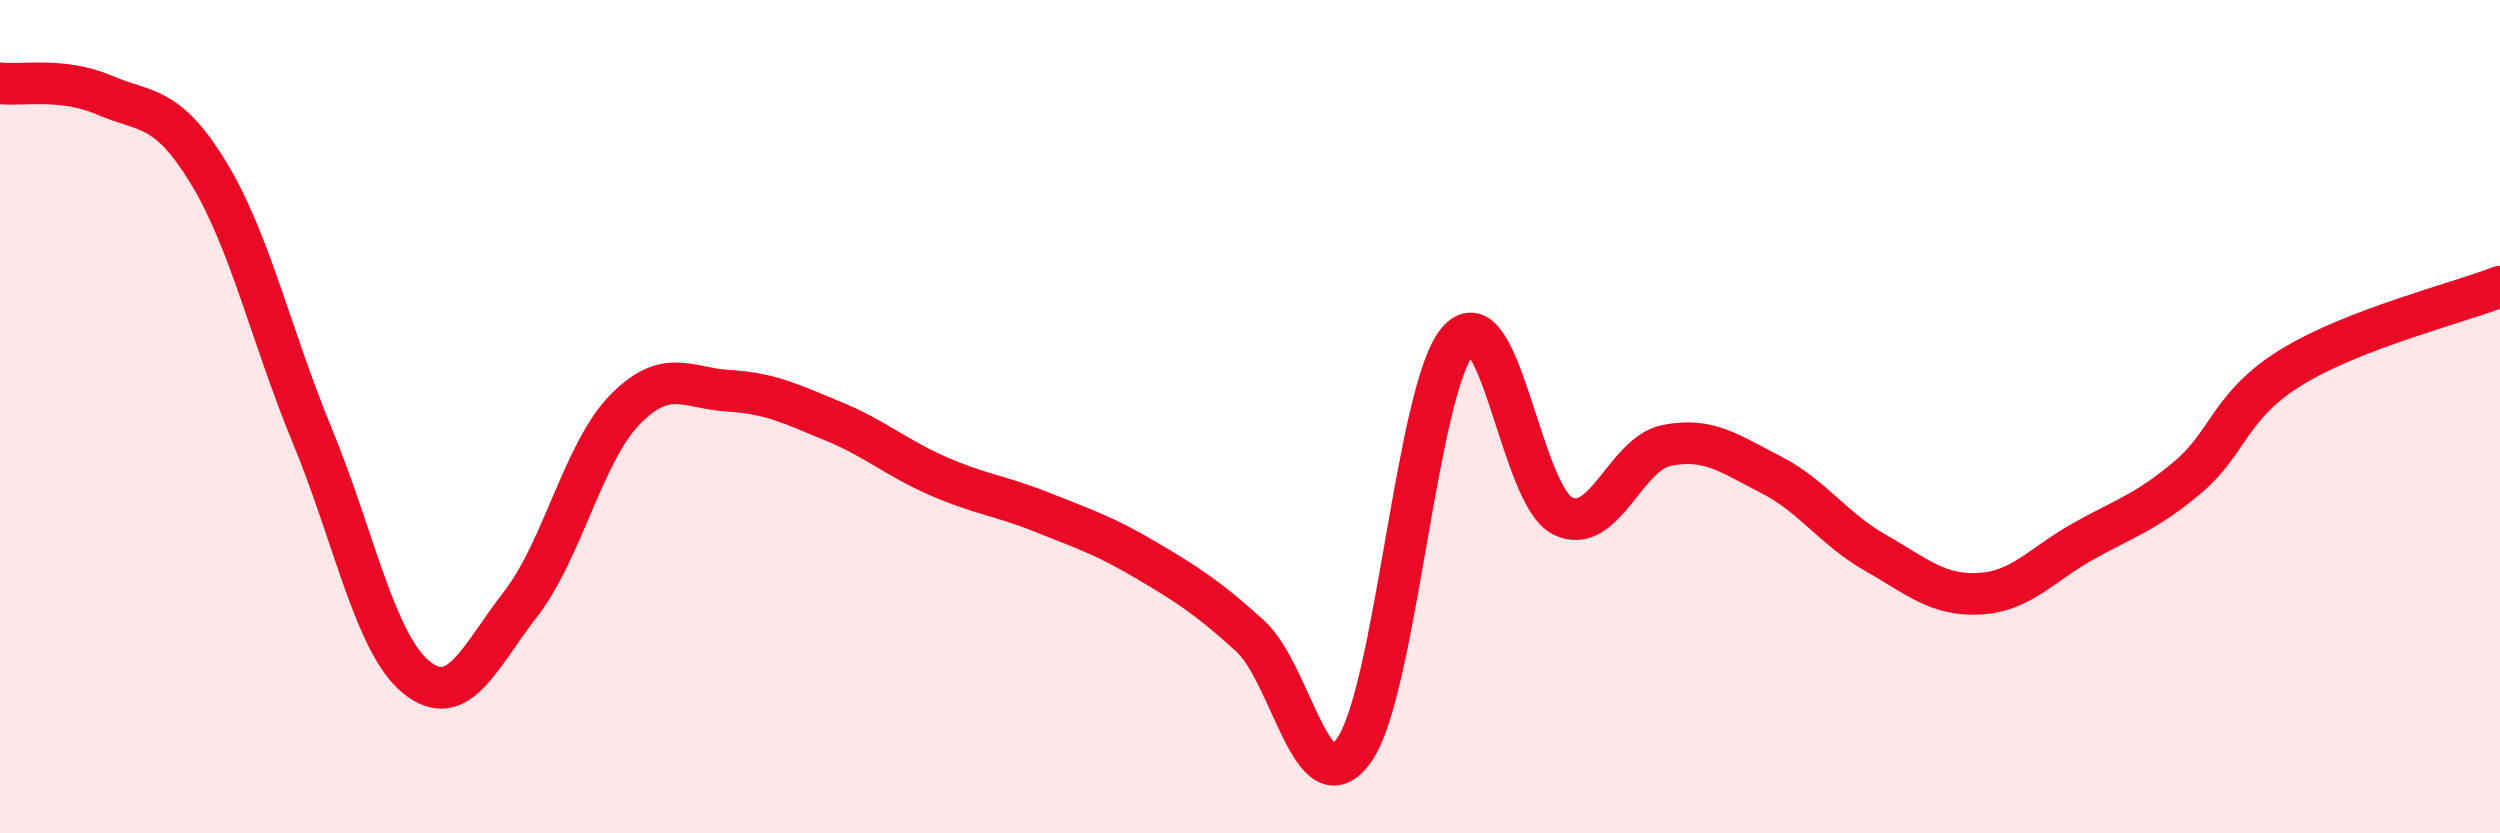
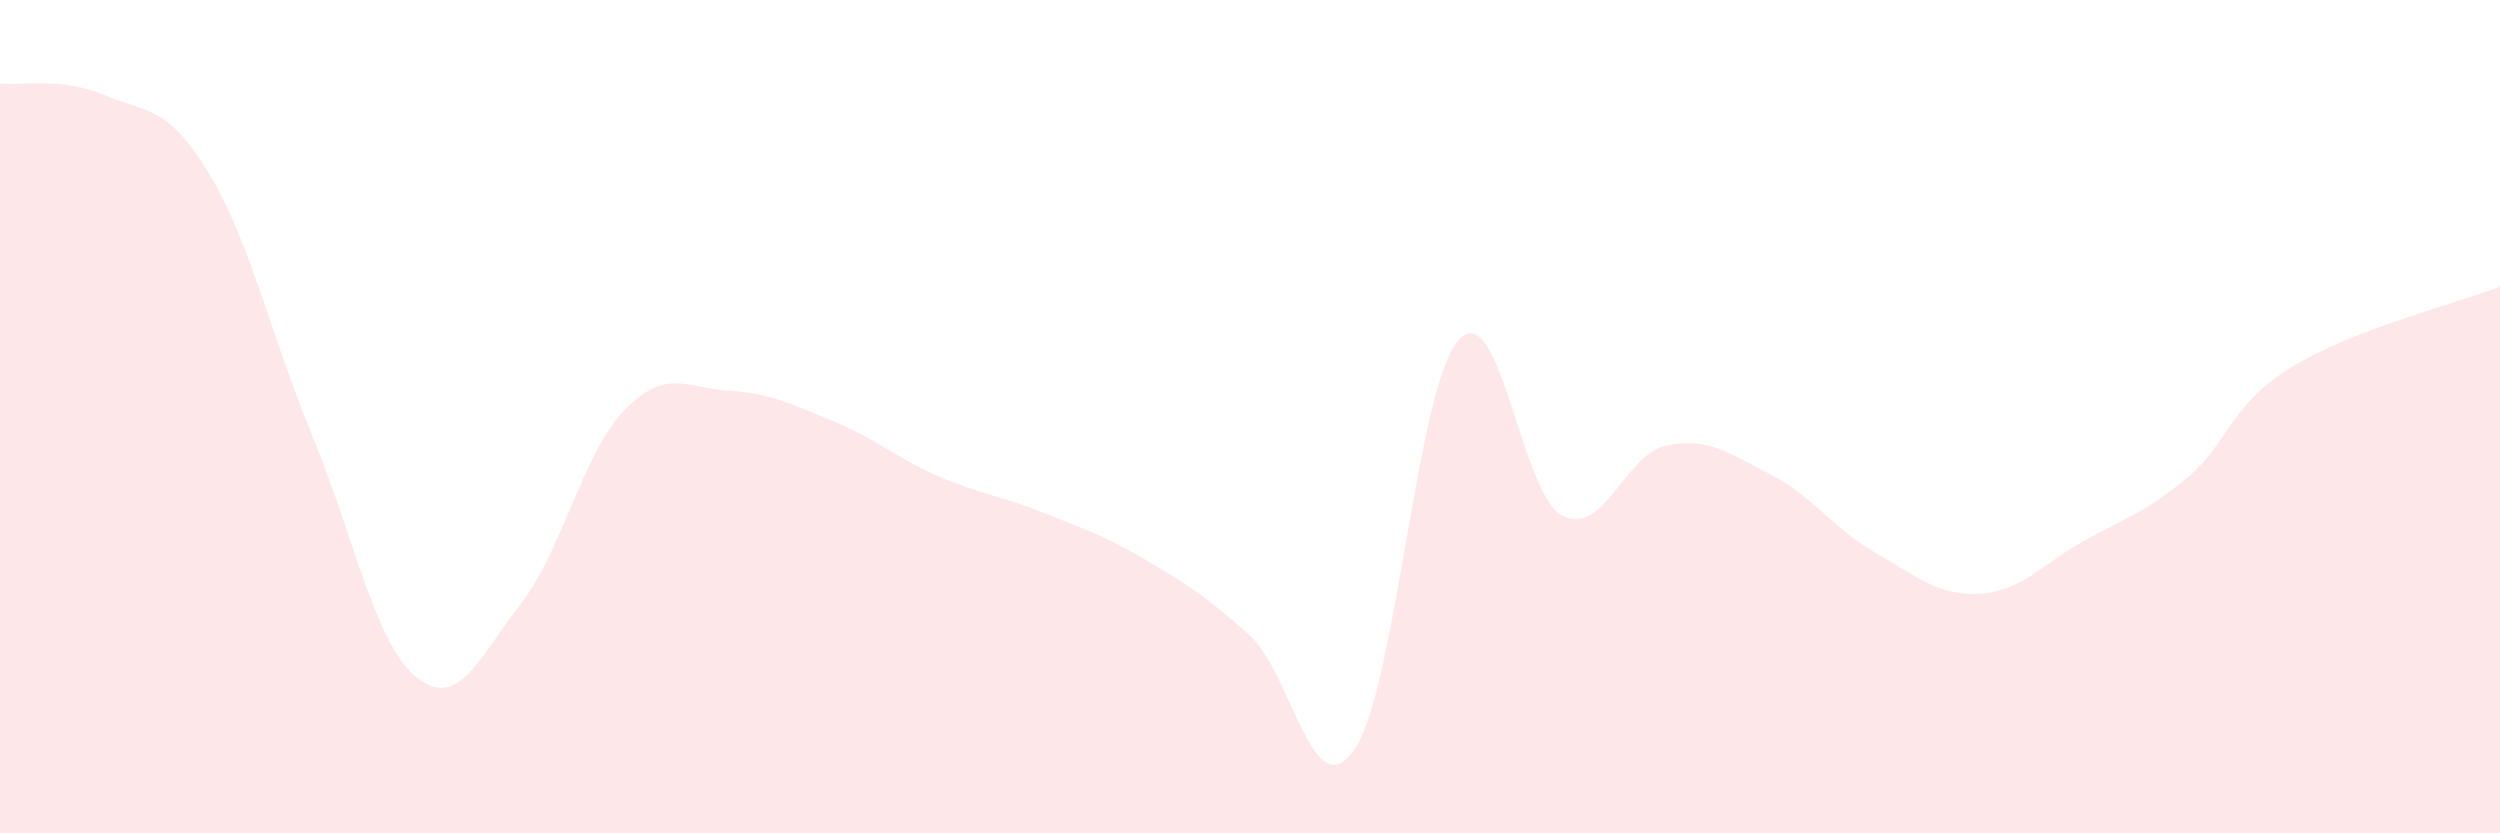
<svg xmlns="http://www.w3.org/2000/svg" width="60" height="20" viewBox="0 0 60 20">
  <path d="M 0,2 C 0.5,2.06 1.5,1.85 2.5,2.28 C 3.5,2.71 4,2.5 5,4.14 C 6,5.78 6.5,8.05 7.5,10.47 C 8.5,12.89 9,15.46 10,16.26 C 11,17.06 11.5,15.78 12.5,14.49 C 13.5,13.2 14,10.85 15,9.83 C 16,8.81 16.5,9.32 17.5,9.38 C 18.5,9.44 19,9.7 20,10.11 C 21,10.52 21.5,10.98 22.5,11.42 C 23.5,11.86 24,11.89 25,12.29 C 26,12.69 26.5,12.85 27.5,13.44 C 28.5,14.03 29,14.35 30,15.26 C 31,16.17 31.5,19.42 32.5,18 C 33.5,16.58 34,9.29 35,8.17 C 36,7.05 36.5,11.88 37.5,12.38 C 38.5,12.88 39,10.89 40,10.69 C 41,10.49 41.5,10.88 42.5,11.39 C 43.5,11.9 44,12.69 45,13.26 C 46,13.83 46.5,14.3 47.5,14.25 C 48.5,14.2 49,13.55 50,12.99 C 51,12.43 51.5,12.3 52.5,11.46 C 53.5,10.62 53.5,9.73 55,8.81 C 56.5,7.89 59,7.27 60,6.88L60 20L0 20Z" fill="#EB0A25" opacity="0.1" stroke-linecap="round" stroke-linejoin="round" />
-   <path d="M 0,2 C 0.5,2.06 1.5,1.85 2.5,2.28 C 3.5,2.71 4,2.5 5,4.14 C 6,5.78 6.5,8.05 7.5,10.47 C 8.5,12.89 9,15.46 10,16.26 C 11,17.06 11.5,15.78 12.5,14.49 C 13.5,13.2 14,10.85 15,9.83 C 16,8.81 16.5,9.32 17.5,9.38 C 18.5,9.44 19,9.7 20,10.11 C 21,10.52 21.5,10.98 22.5,11.42 C 23.5,11.86 24,11.89 25,12.29 C 26,12.69 26.5,12.85 27.5,13.44 C 28.5,14.03 29,14.35 30,15.26 C 31,16.17 31.5,19.42 32.5,18 C 33.5,16.58 34,9.29 35,8.17 C 36,7.05 36.5,11.88 37.5,12.38 C 38.5,12.88 39,10.89 40,10.69 C 41,10.49 41.5,10.88 42.5,11.39 C 43.5,11.9 44,12.69 45,13.26 C 46,13.83 46.5,14.3 47.5,14.25 C 48.5,14.2 49,13.55 50,12.99 C 51,12.43 51.5,12.3 52.5,11.46 C 53.5,10.62 53.5,9.73 55,8.81 C 56.5,7.89 59,7.27 60,6.88" stroke="#EB0A25" stroke-width="1" fill="none" stroke-linecap="round" stroke-linejoin="round" />
</svg>